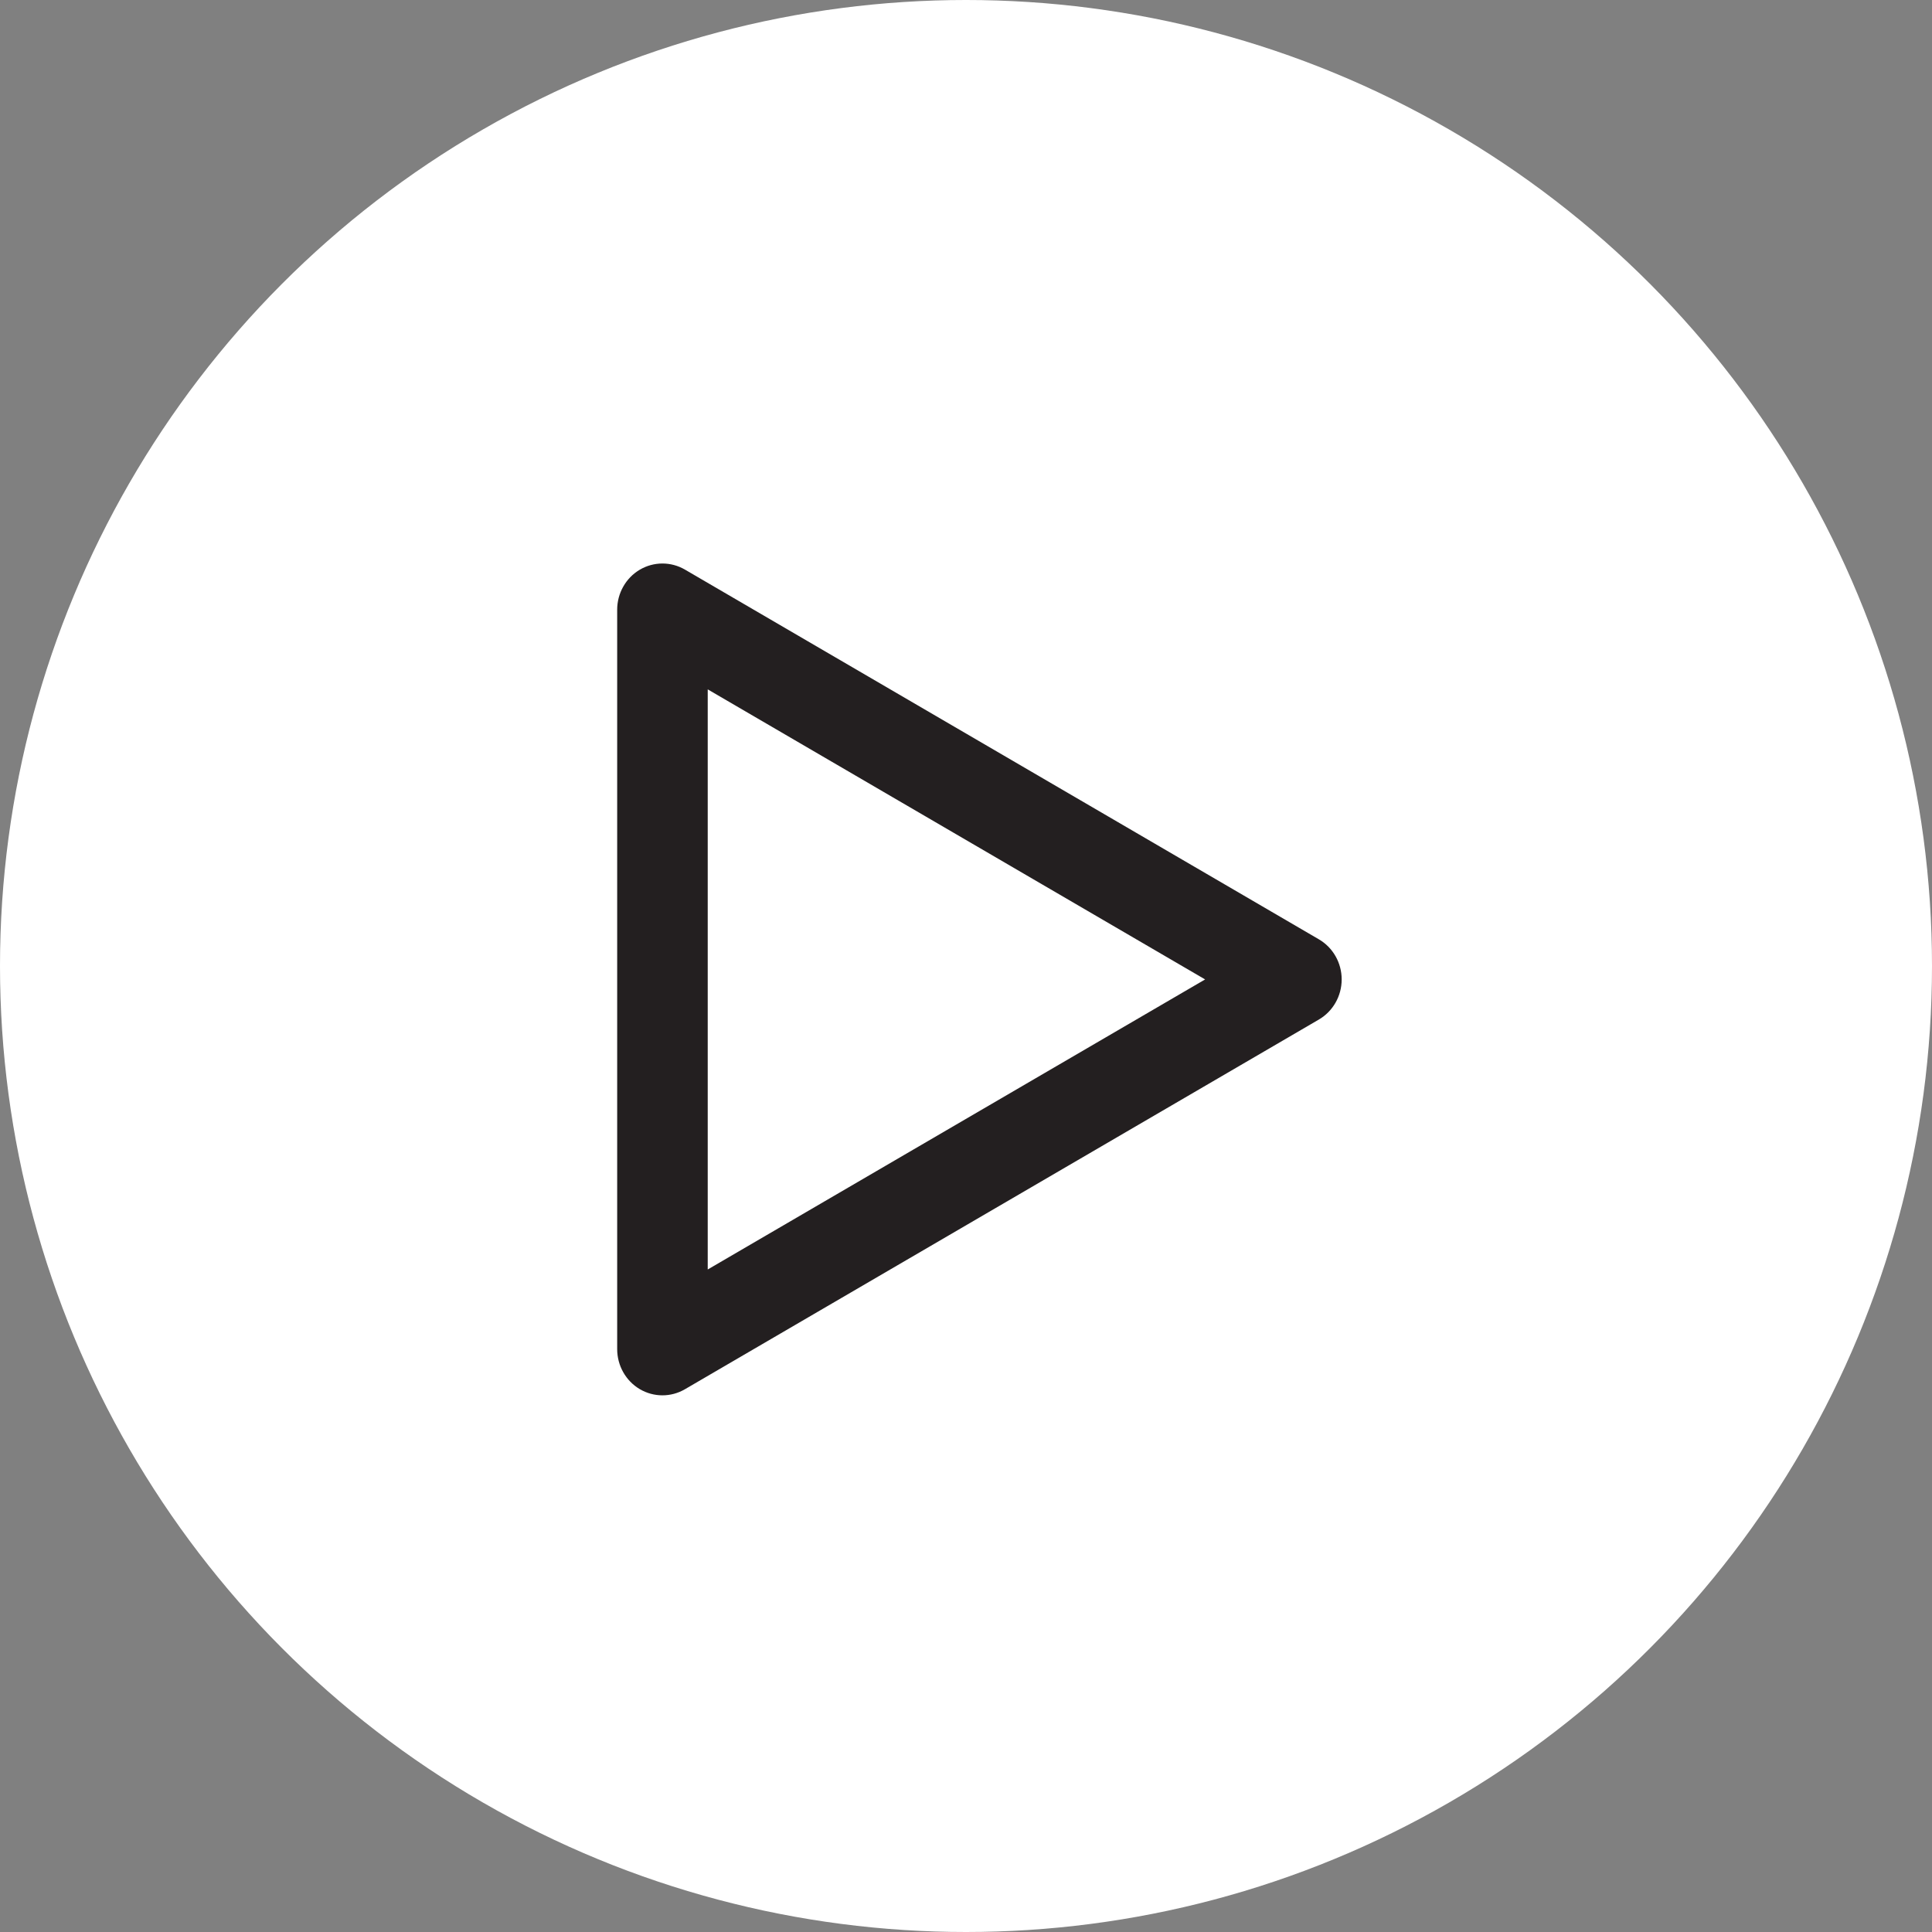
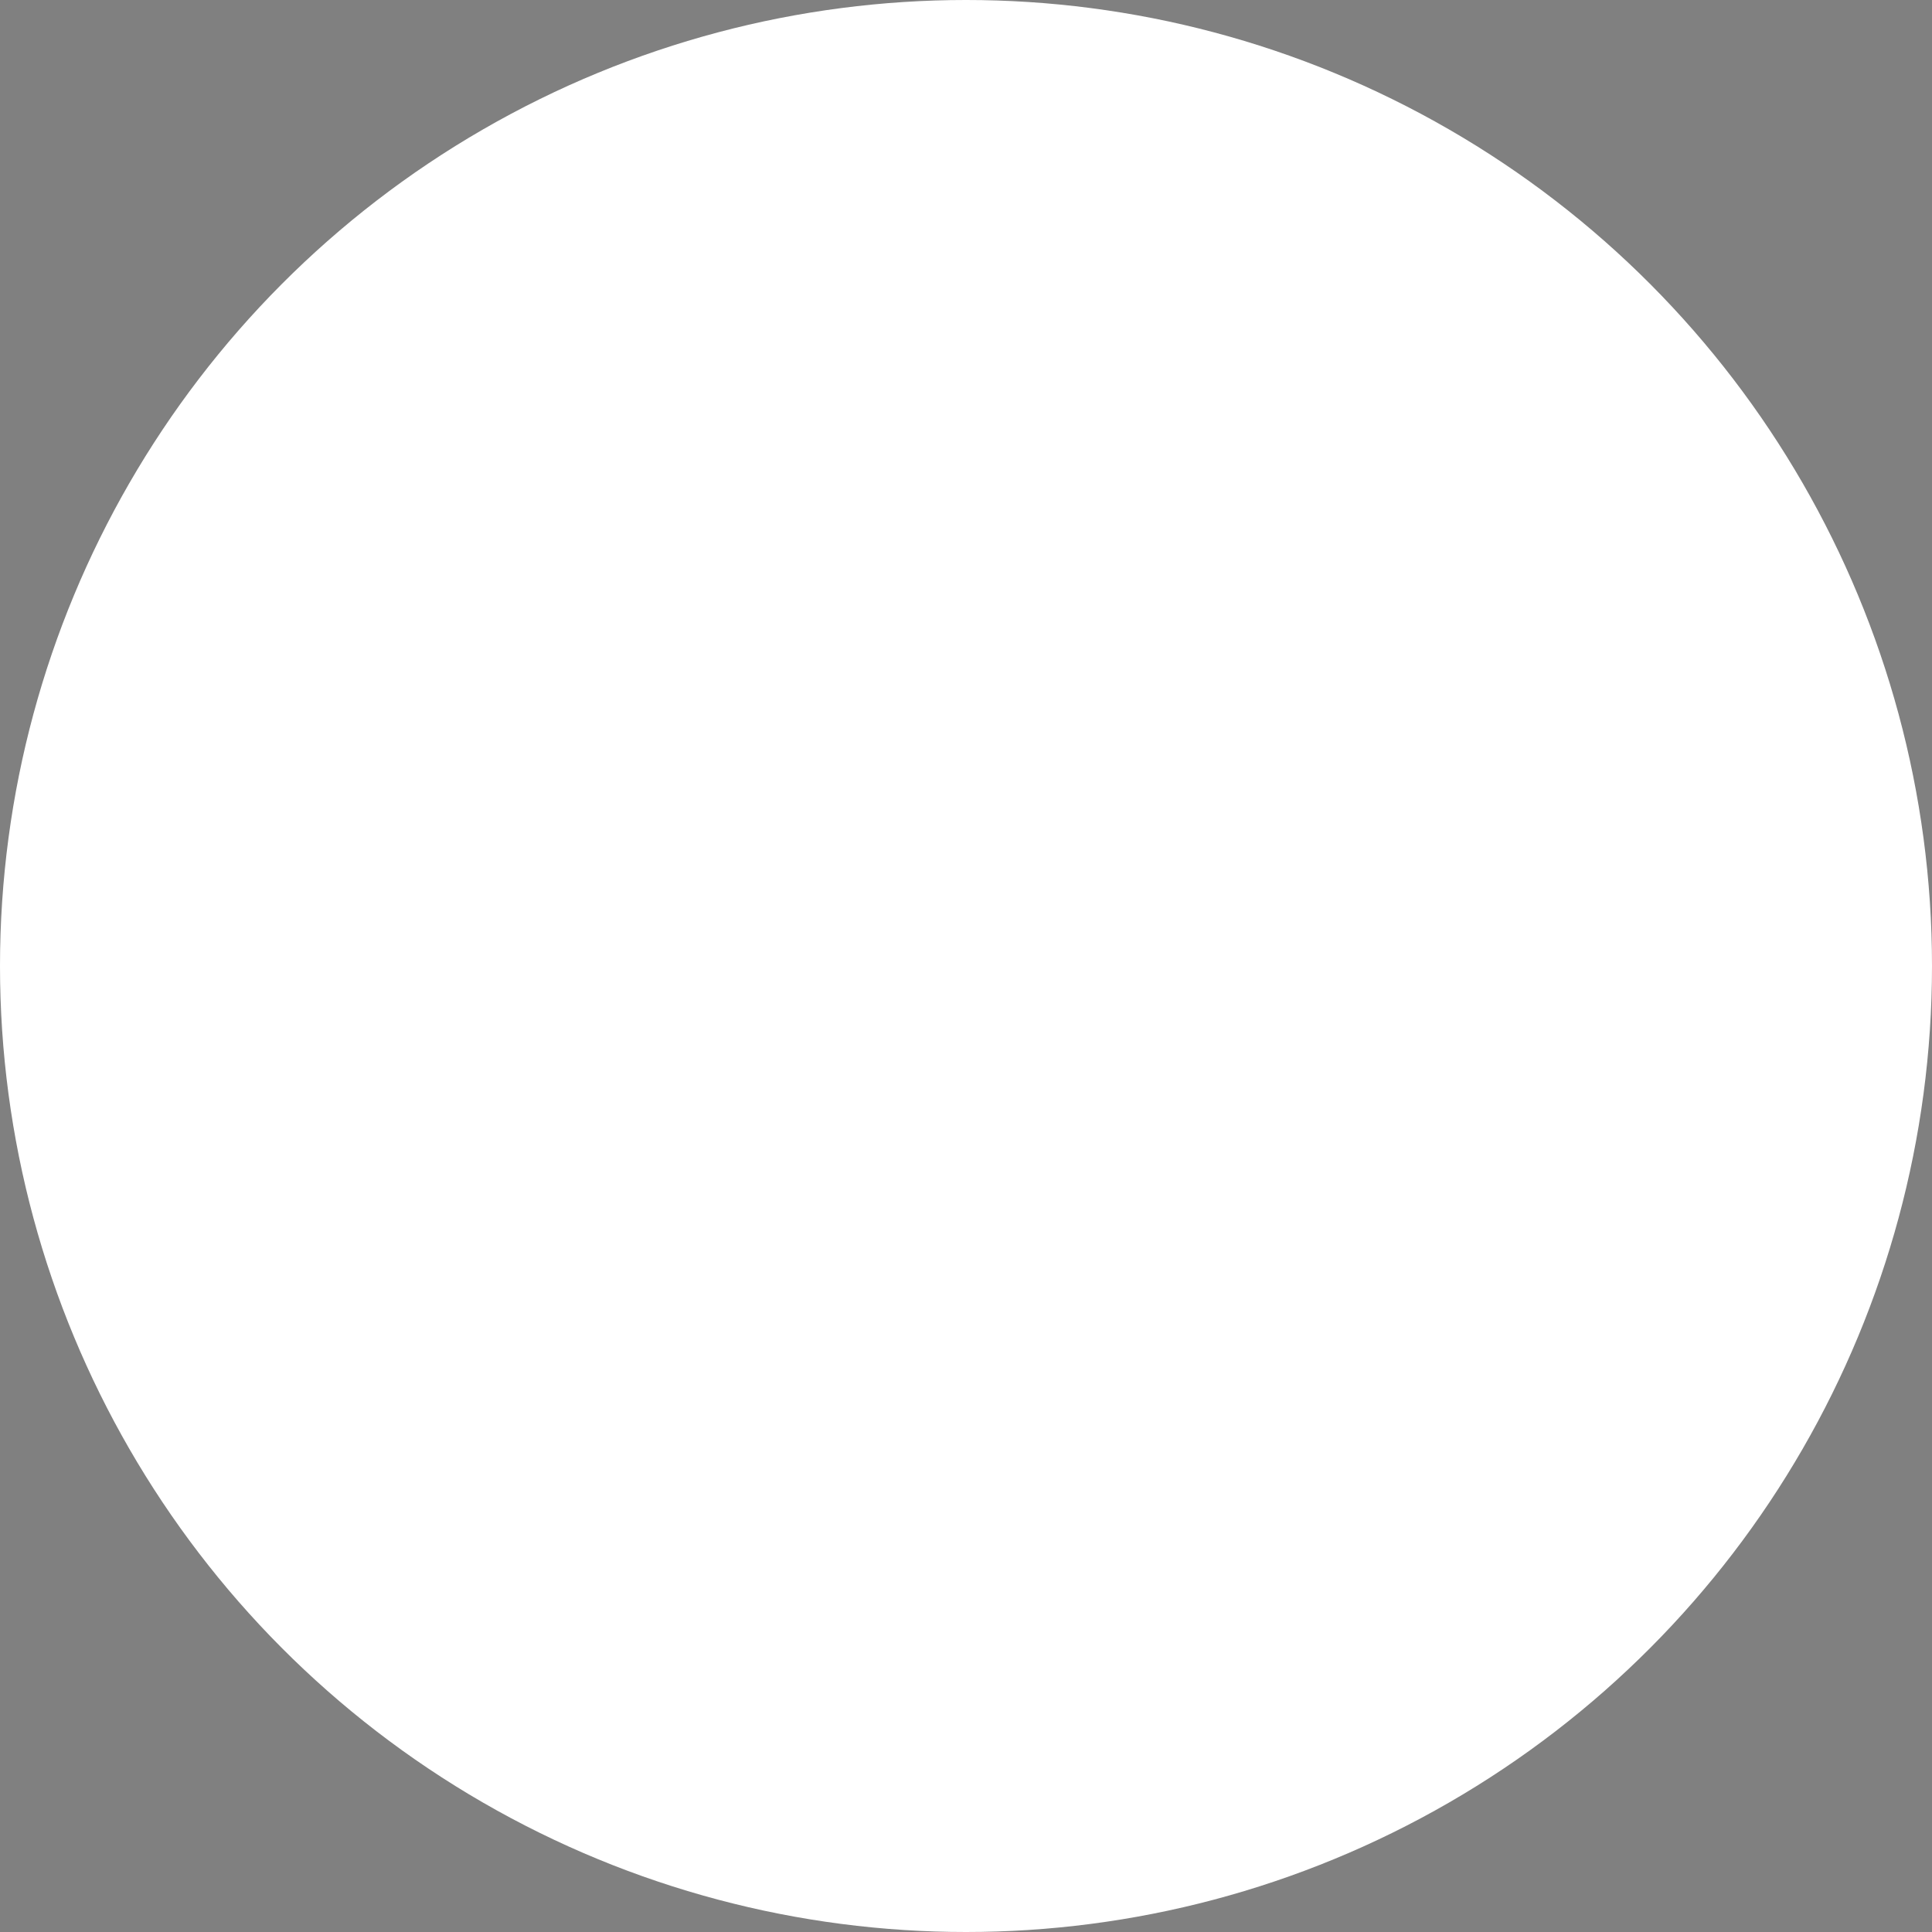
<svg xmlns="http://www.w3.org/2000/svg" width="60" height="60" viewBox="0 0 60 60" fill="none">
  <rect x="0" y="0" width="60" height="60" fill="#808080" stroke="none" />
  <g id="Play">
    <circle id="Ellipse 1" cx="30" cy="30" r="30" fill="white" />
-     <path id="Vector (Stroke)" fill-rule="evenodd" clip-rule="evenodd" d="M19.867 17.694C20.301 17.437 20.836 17.436 21.271 17.689L40.958 29.171C41.397 29.426 41.667 29.902 41.667 30.417C41.667 30.932 41.397 31.407 40.958 31.663L21.271 43.144C20.836 43.398 20.301 43.396 19.867 43.14C19.434 42.883 19.167 42.41 19.167 41.898V18.935C19.167 18.424 19.434 17.951 19.867 17.694ZM21.979 21.409V39.425L37.426 30.417L21.979 21.409Z" fill="#231F20" />
  </g>
</svg>